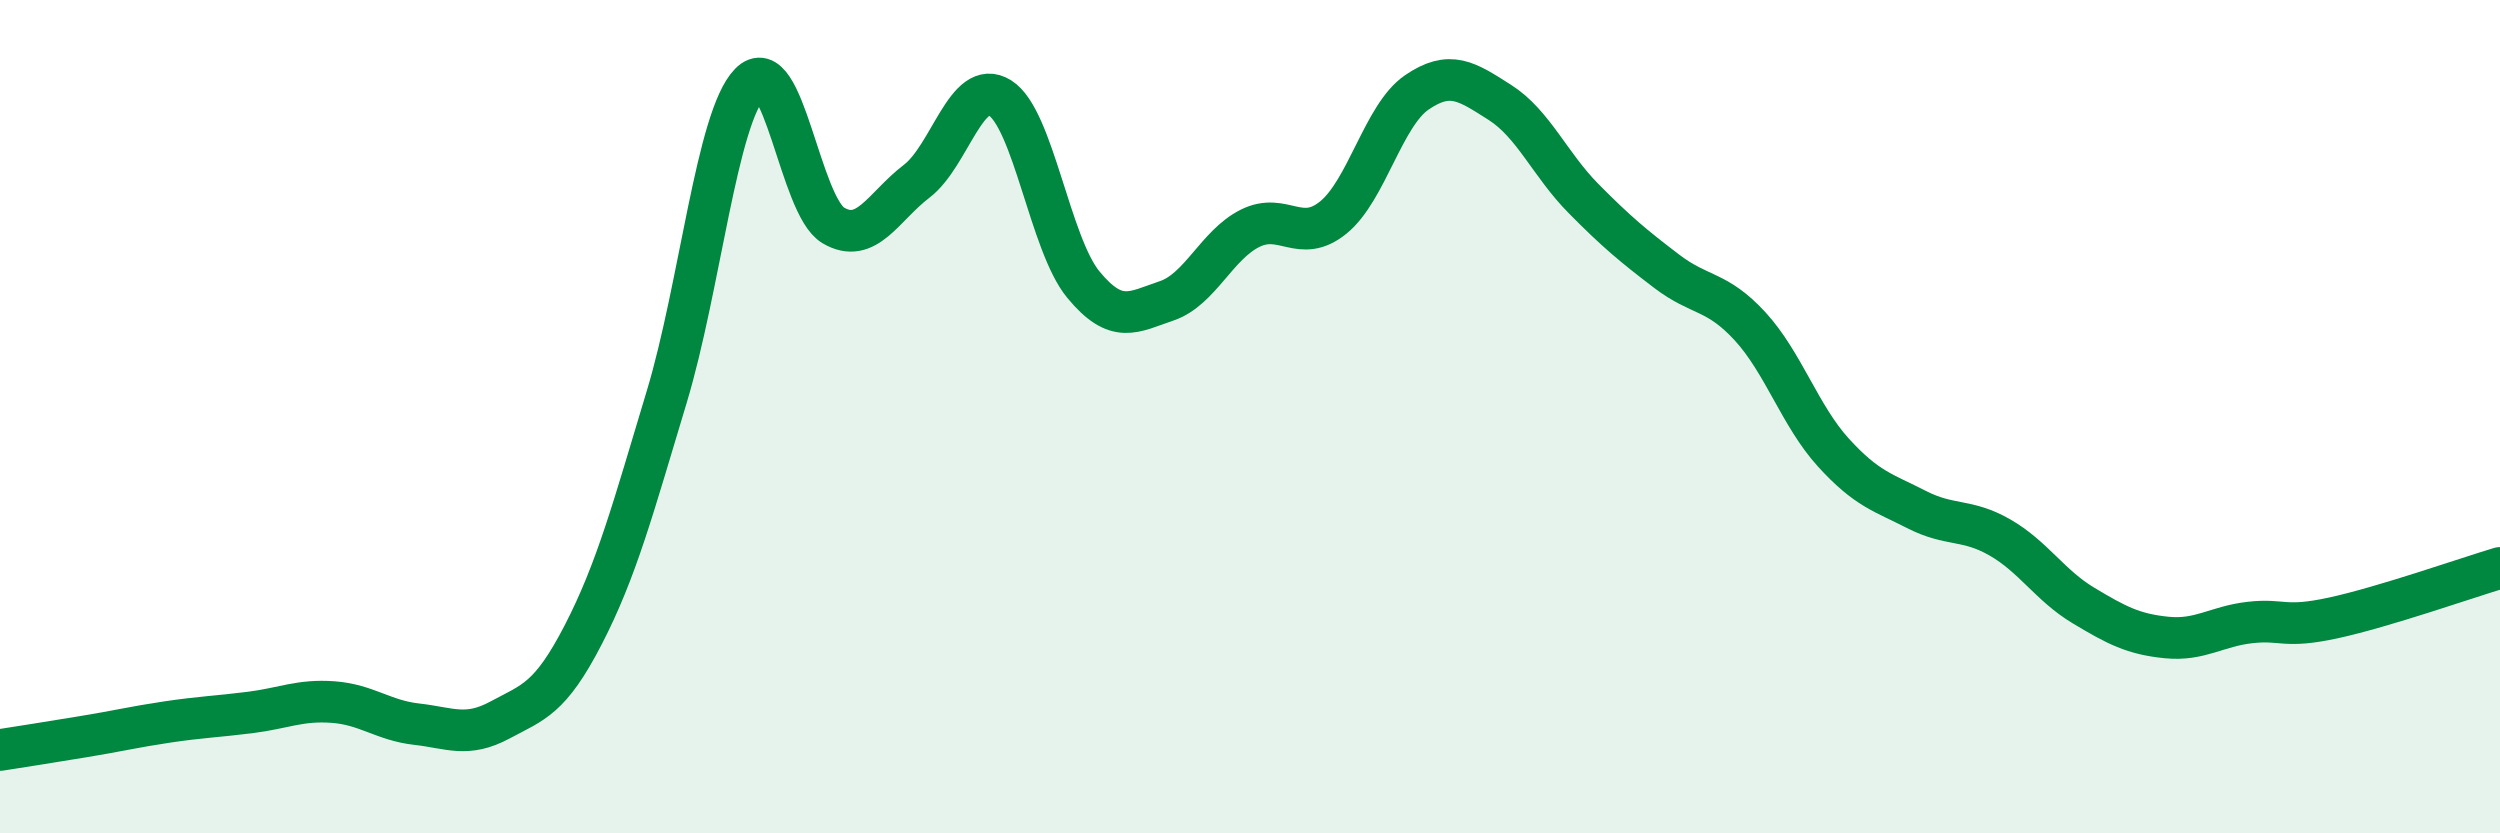
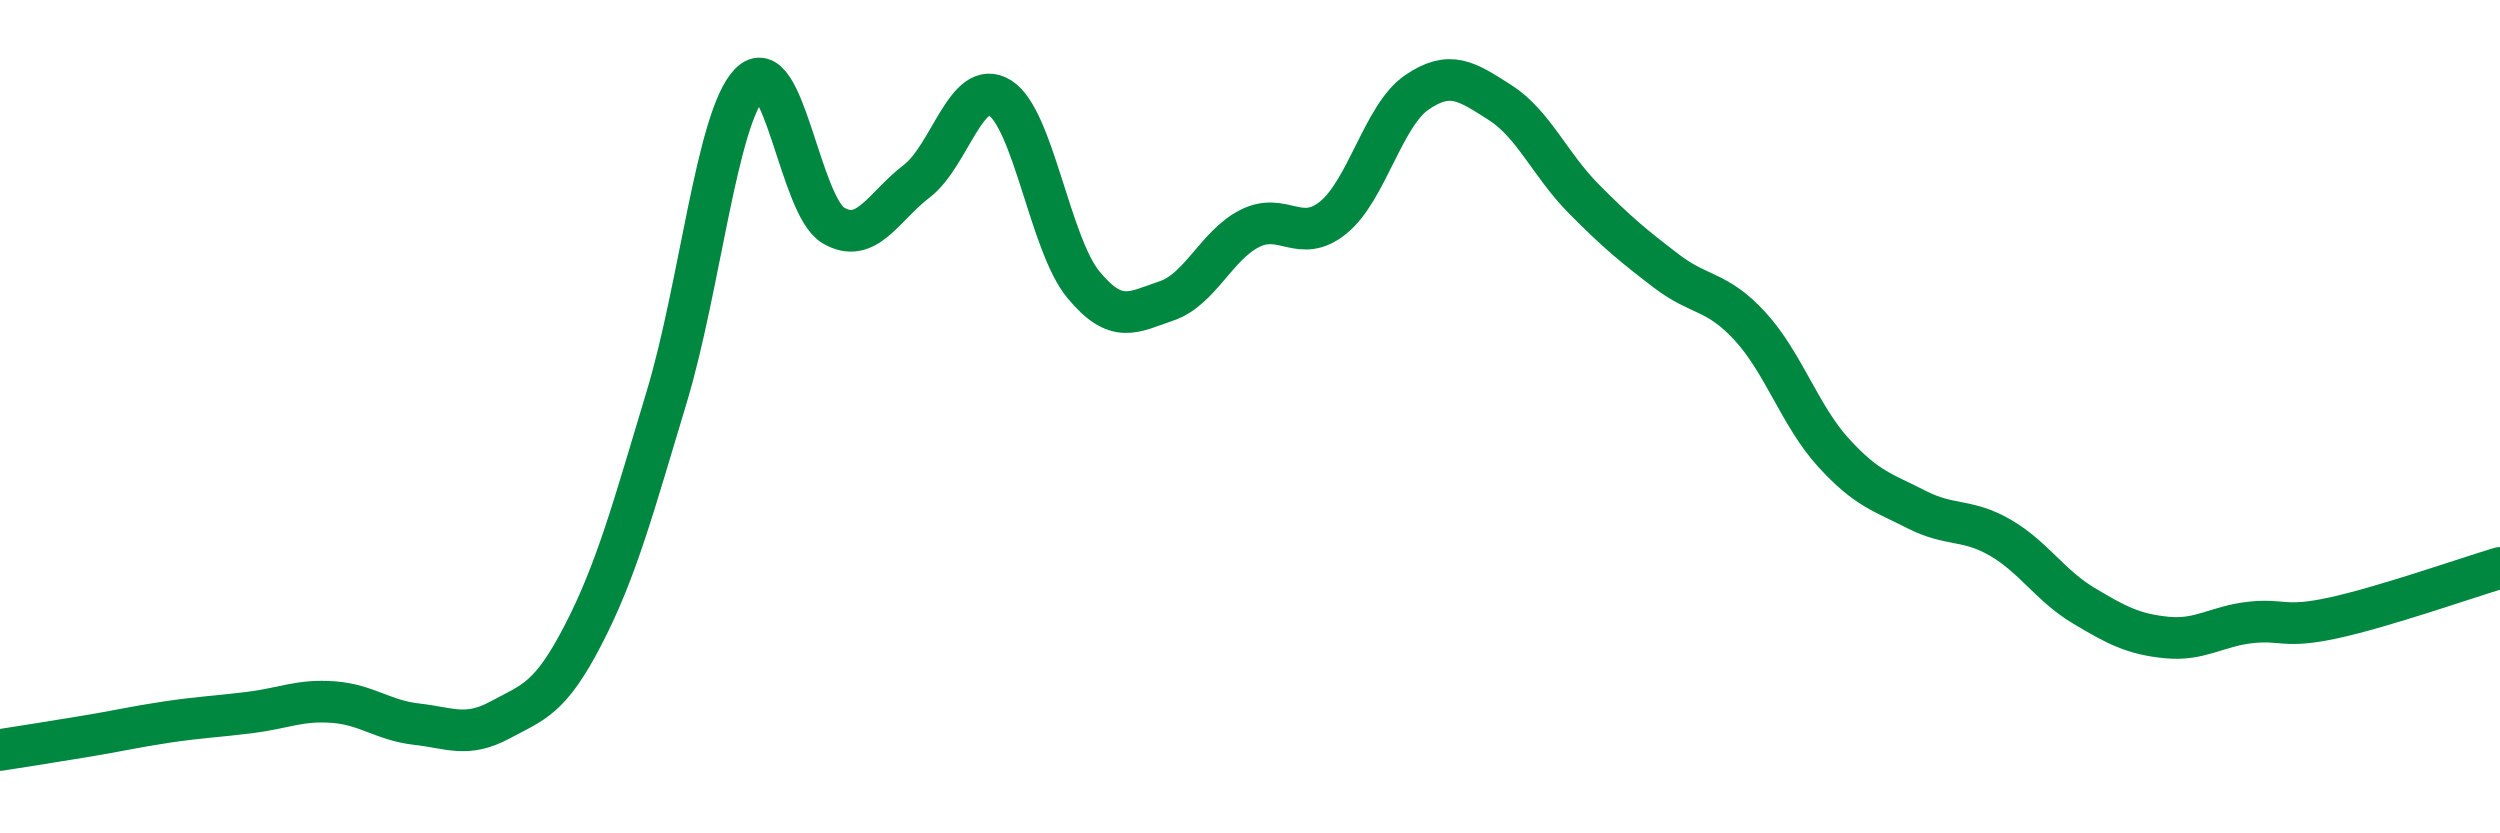
<svg xmlns="http://www.w3.org/2000/svg" width="60" height="20" viewBox="0 0 60 20">
-   <path d="M 0,18 C 0.4,17.94 1.2,17.81 2,17.68 C 2.8,17.55 3.2,17.45 4,17.33 C 4.8,17.21 5.2,17.2 6,17.1 C 6.8,17 7.2,16.79 8,16.85 C 8.8,16.91 9.2,17.29 10,17.38 C 10.8,17.47 11.2,17.71 12,17.28 C 12.8,16.85 13.2,16.78 14,15.23 C 14.8,13.68 15.2,12.18 16,9.53 C 16.8,6.88 17.2,2.82 18,2 C 18.8,1.18 19.2,4.94 20,5.41 C 20.8,5.88 21.2,4.96 22,4.35 C 22.8,3.74 23.2,1.85 24,2.35 C 24.8,2.85 25.2,5.86 26,6.83 C 26.8,7.8 27.2,7.49 28,7.22 C 28.8,6.95 29.2,5.88 30,5.48 C 30.8,5.08 31.2,5.87 32,5.22 C 32.8,4.57 33.2,2.77 34,2.22 C 34.8,1.67 35.2,1.95 36,2.46 C 36.8,2.97 37.2,3.95 38,4.76 C 38.8,5.57 39.2,5.9 40,6.51 C 40.8,7.12 41.2,6.96 42,7.83 C 42.8,8.7 43.2,9.98 44,10.86 C 44.8,11.74 45.2,11.82 46,12.23 C 46.8,12.64 47.2,12.44 48,12.9 C 48.8,13.36 49.2,14.05 50,14.53 C 50.8,15.01 51.2,15.22 52,15.3 C 52.8,15.38 53.2,15.03 54,14.94 C 54.8,14.85 54.8,15.09 56,14.83 C 57.2,14.57 59.2,13.87 60,13.63L60 20L0 20Z" fill="#008740" opacity="0.1" stroke-linecap="round" stroke-linejoin="round" />
  <path d="M 0,18 C 0.4,17.94 1.2,17.81 2,17.68 C 2.8,17.55 3.2,17.45 4,17.33 C 4.8,17.21 5.2,17.2 6,17.1 C 6.8,17 7.2,16.79 8,16.85 C 8.8,16.91 9.2,17.29 10,17.38 C 10.8,17.47 11.2,17.71 12,17.28 C 12.8,16.85 13.2,16.78 14,15.23 C 14.8,13.68 15.2,12.18 16,9.53 C 16.8,6.88 17.2,2.82 18,2 C 18.8,1.18 19.2,4.94 20,5.41 C 20.8,5.88 21.2,4.96 22,4.35 C 22.8,3.74 23.2,1.85 24,2.35 C 24.8,2.85 25.2,5.86 26,6.83 C 26.8,7.8 27.2,7.49 28,7.22 C 28.8,6.95 29.2,5.88 30,5.48 C 30.8,5.08 31.2,5.87 32,5.22 C 32.8,4.57 33.2,2.77 34,2.22 C 34.8,1.67 35.2,1.95 36,2.46 C 36.8,2.97 37.2,3.95 38,4.76 C 38.8,5.57 39.2,5.9 40,6.51 C 40.8,7.12 41.2,6.96 42,7.83 C 42.8,8.7 43.2,9.98 44,10.86 C 44.8,11.74 45.2,11.82 46,12.23 C 46.8,12.64 47.2,12.44 48,12.9 C 48.8,13.36 49.2,14.05 50,14.53 C 50.8,15.01 51.2,15.22 52,15.3 C 52.8,15.38 53.2,15.03 54,14.94 C 54.8,14.85 54.8,15.09 56,14.83 C 57.2,14.57 59.2,13.87 60,13.63" stroke="#008740" stroke-width="1" fill="none" stroke-linecap="round" stroke-linejoin="round" />
</svg>